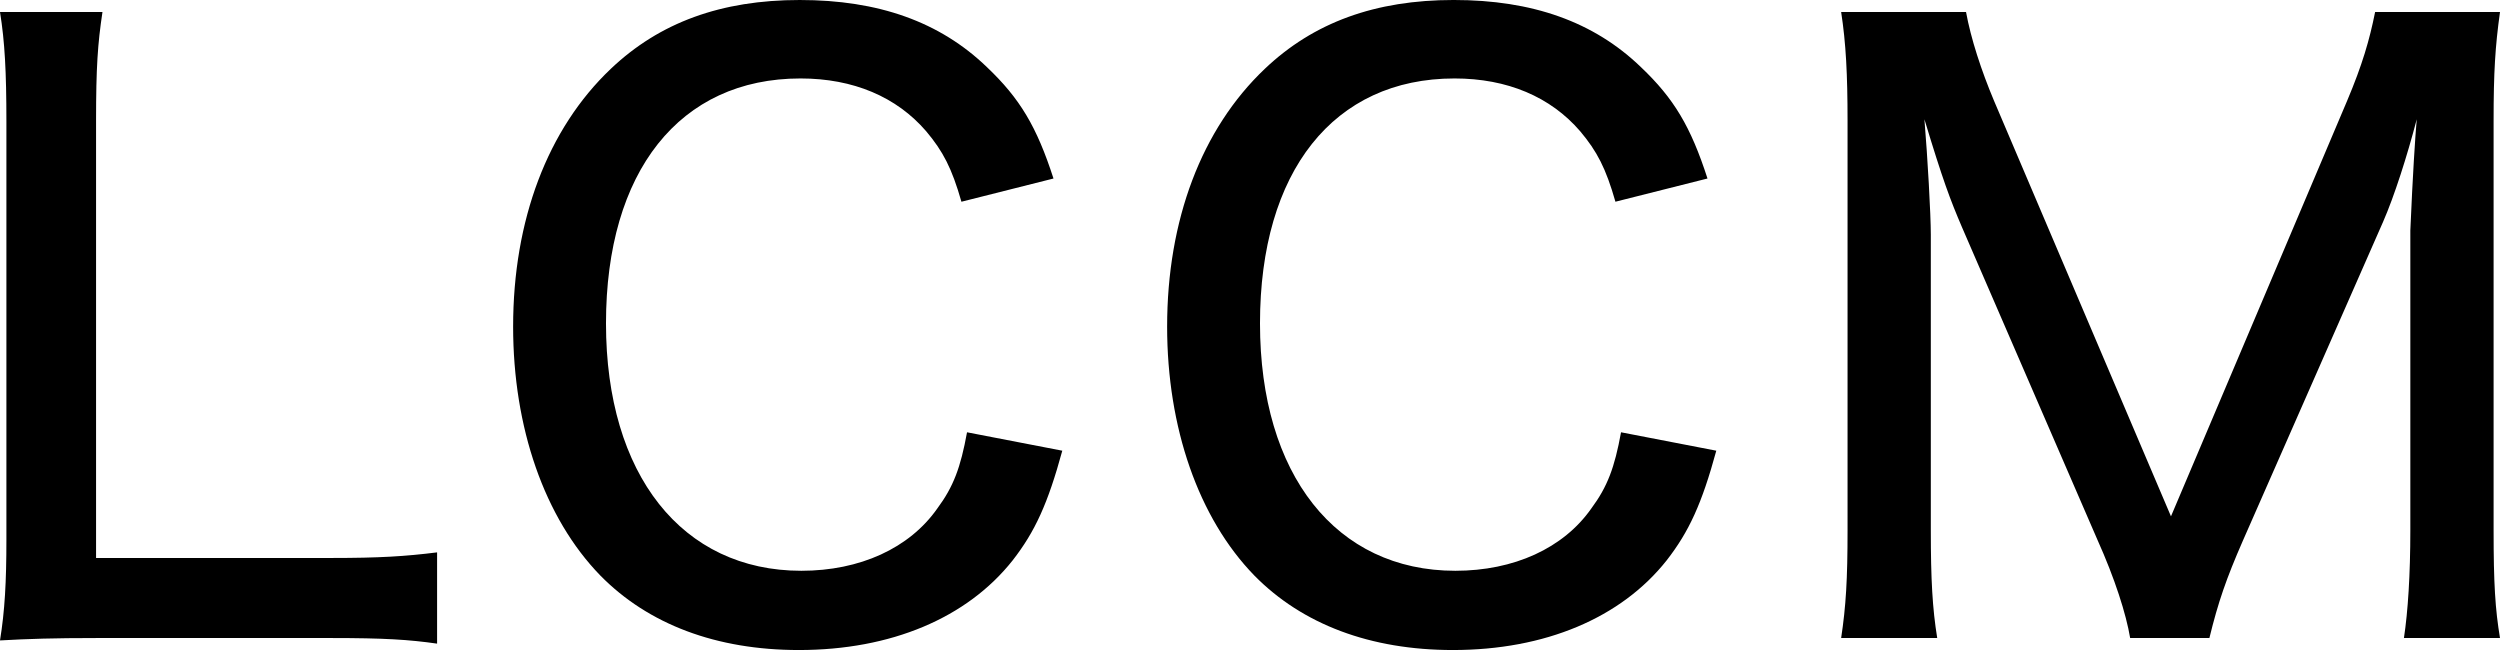
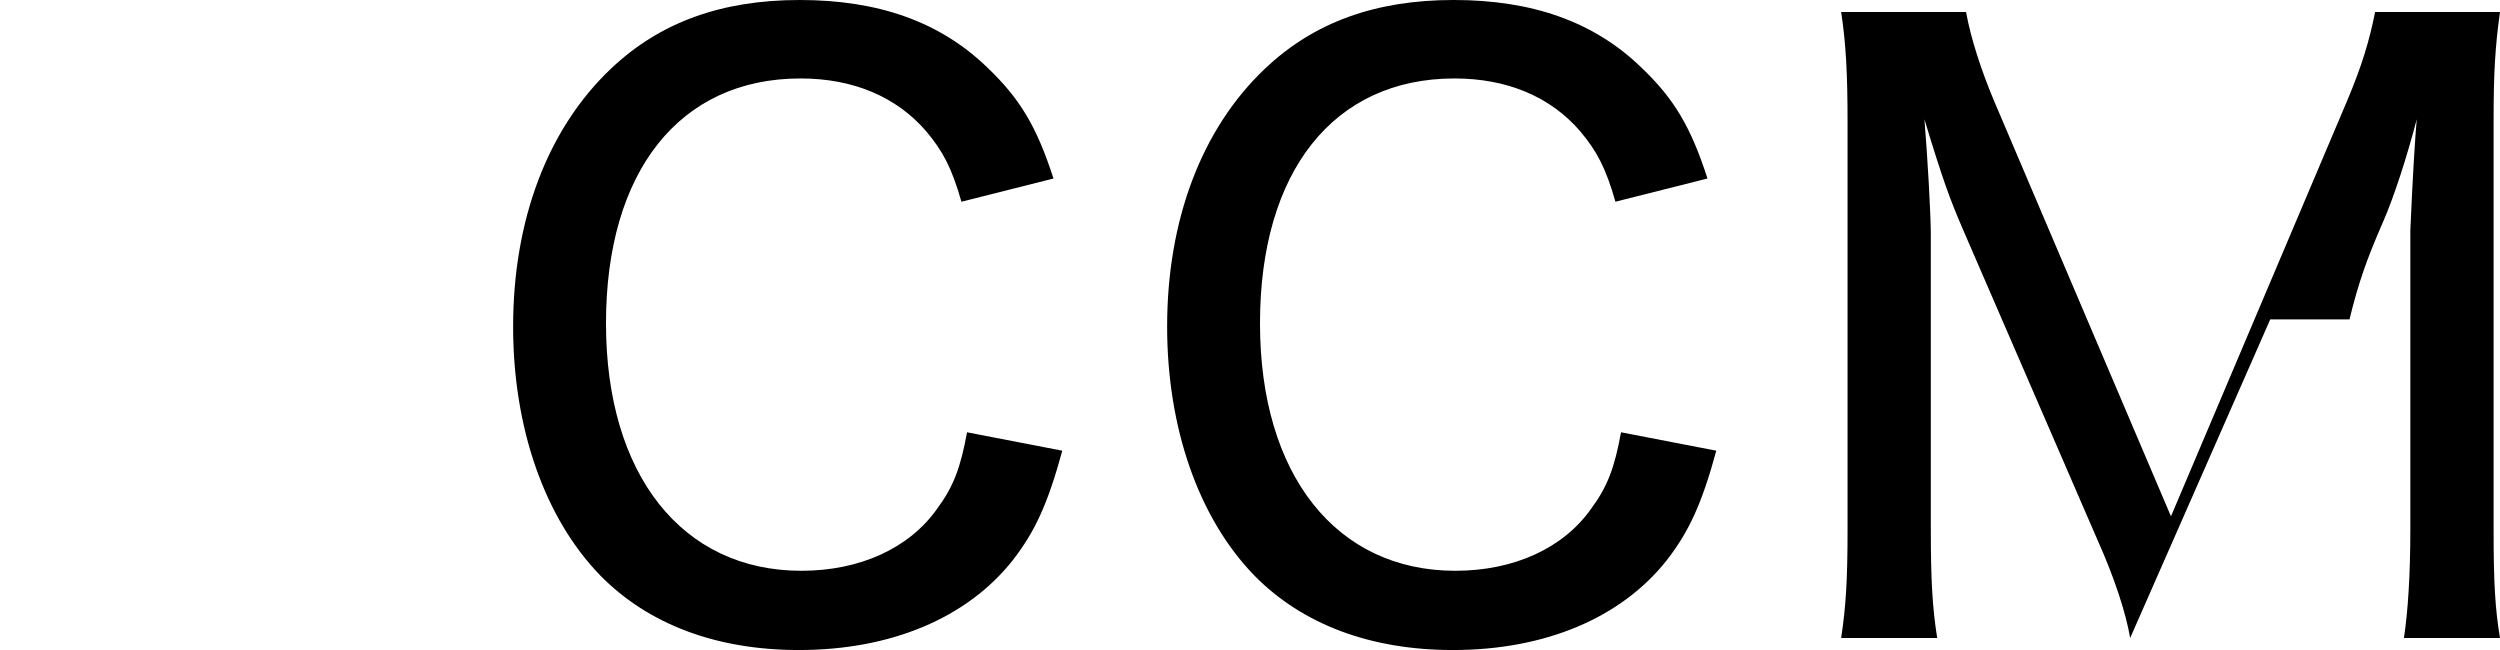
<svg xmlns="http://www.w3.org/2000/svg" id="_レイヤー_2" viewBox="0 0 399.51 103.879">
  <defs>
    <style>.cls-1{fill:#000;stroke-width:0px;}</style>
  </defs>
  <g id="_レイヤー_1-2">
-     <path class="cls-1" d="M15.352,101.96c-6.652,0-10.874.128-15.352.384.768-4.733,1.023-9.339,1.023-16.119V19.445C1.023,11.514.768,6.652,0,1.919h16.375c-.768,5.117-1.023,8.827-1.023,17.398v69.85h37.611c7.676,0,11.77-.256,16.887-.896v14.584c-4.478-.64-8.443-.896-16.887-.896H15.352Z" />
    <path class="cls-1" d="M153.64,32.238c-1.535-5.373-2.942-8.06-5.629-11.258-4.733-5.501-11.642-8.443-20.085-8.443-19.317,0-31.087,14.84-31.087,39.146,0,24.179,12.153,39.53,31.215,39.53,9.339,0,17.271-3.582,21.748-9.979,2.559-3.454,3.71-6.524,4.733-12.153l15.224,2.942c-2.303,8.443-4.35,12.921-7.932,17.526-7.292,9.211-19.445,14.328-34.157,14.328-13.177,0-24.051-4.094-31.727-11.897-8.955-9.211-13.944-23.667-13.944-39.786,0-17.015,5.501-31.599,15.607-41.193C105.41,3.582,115.261,0,127.798,0s22.388,3.454,29.936,10.746c5.245,4.989,7.932,9.467,10.618,17.782l-14.712,3.71Z" />
    <path class="cls-1" d="M258.153,32.238c-1.535-5.373-2.942-8.06-5.629-11.258-4.733-5.501-11.642-8.443-20.085-8.443-19.317,0-31.087,14.84-31.087,39.146,0,24.179,12.153,39.53,31.215,39.53,9.339,0,17.271-3.582,21.748-9.979,2.559-3.454,3.71-6.524,4.733-12.153l15.224,2.942c-2.303,8.443-4.35,12.921-7.932,17.526-7.292,9.211-19.445,14.328-34.157,14.328-13.177,0-24.051-4.094-31.727-11.897-8.955-9.211-13.944-23.667-13.944-39.786,0-17.015,5.501-31.599,15.607-41.193,7.804-7.42,17.654-11.002,30.191-11.002s22.388,3.454,29.936,10.746c5.245,4.989,7.932,9.467,10.618,17.782l-14.712,3.71Z" />
-     <path class="cls-1" d="M340.407,101.96c-.64-3.838-2.431-9.467-5.245-15.735l-21.62-49.893c-1.919-4.478-3.07-7.548-6.013-17.271.512,6.141,1.023,15.224,1.023,18.422v47.206c0,7.932.256,12.537,1.023,17.271h-15.352c.768-5.117,1.023-9.339,1.023-17.271V19.317c0-7.42-.256-12.409-1.023-17.398h19.957c.768,4.222,2.431,9.339,4.478,14.2l28.272,66.396,28.145-66.396c2.431-5.757,3.582-9.723,4.478-14.2h19.957c-.768,5.501-1.023,9.595-1.023,17.398v65.372c0,8.571.256,12.665,1.023,17.271h-15.352c.64-4.222,1.023-10.106,1.023-17.271v-47.846c.384-8.955.768-14.84,1.023-17.782-1.535,5.885-3.582,12.281-5.373,16.375l-22.388,50.916c-2.687,6.141-3.966,9.851-5.373,15.607h-12.665Z" />
+     <path class="cls-1" d="M340.407,101.96c-.64-3.838-2.431-9.467-5.245-15.735l-21.62-49.893c-1.919-4.478-3.07-7.548-6.013-17.271.512,6.141,1.023,15.224,1.023,18.422v47.206c0,7.932.256,12.537,1.023,17.271h-15.352c.768-5.117,1.023-9.339,1.023-17.271V19.317c0-7.42-.256-12.409-1.023-17.398h19.957c.768,4.222,2.431,9.339,4.478,14.2l28.272,66.396,28.145-66.396c2.431-5.757,3.582-9.723,4.478-14.2h19.957c-.768,5.501-1.023,9.595-1.023,17.398v65.372c0,8.571.256,12.665,1.023,17.271h-15.352c.64-4.222,1.023-10.106,1.023-17.271v-47.846c.384-8.955.768-14.84,1.023-17.782-1.535,5.885-3.582,12.281-5.373,16.375c-2.687,6.141-3.966,9.851-5.373,15.607h-12.665Z" />
  </g>
</svg>